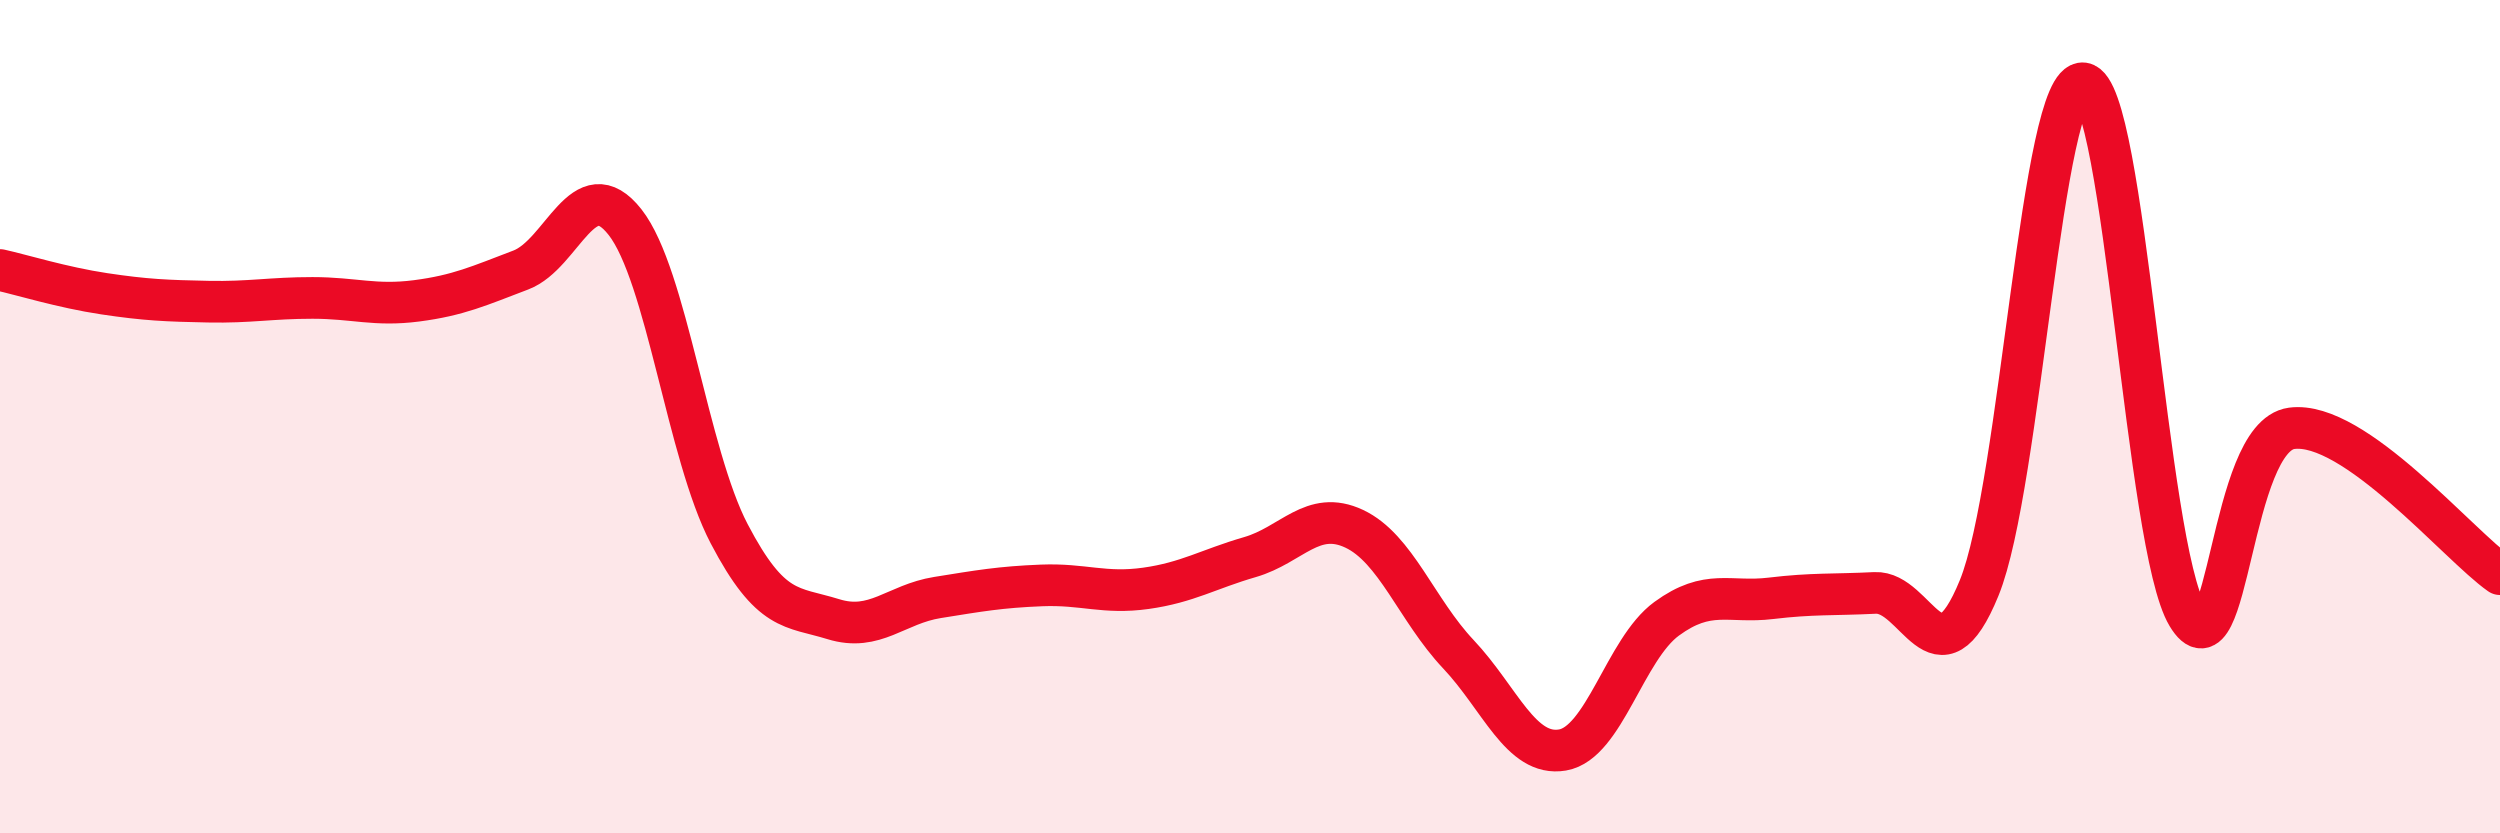
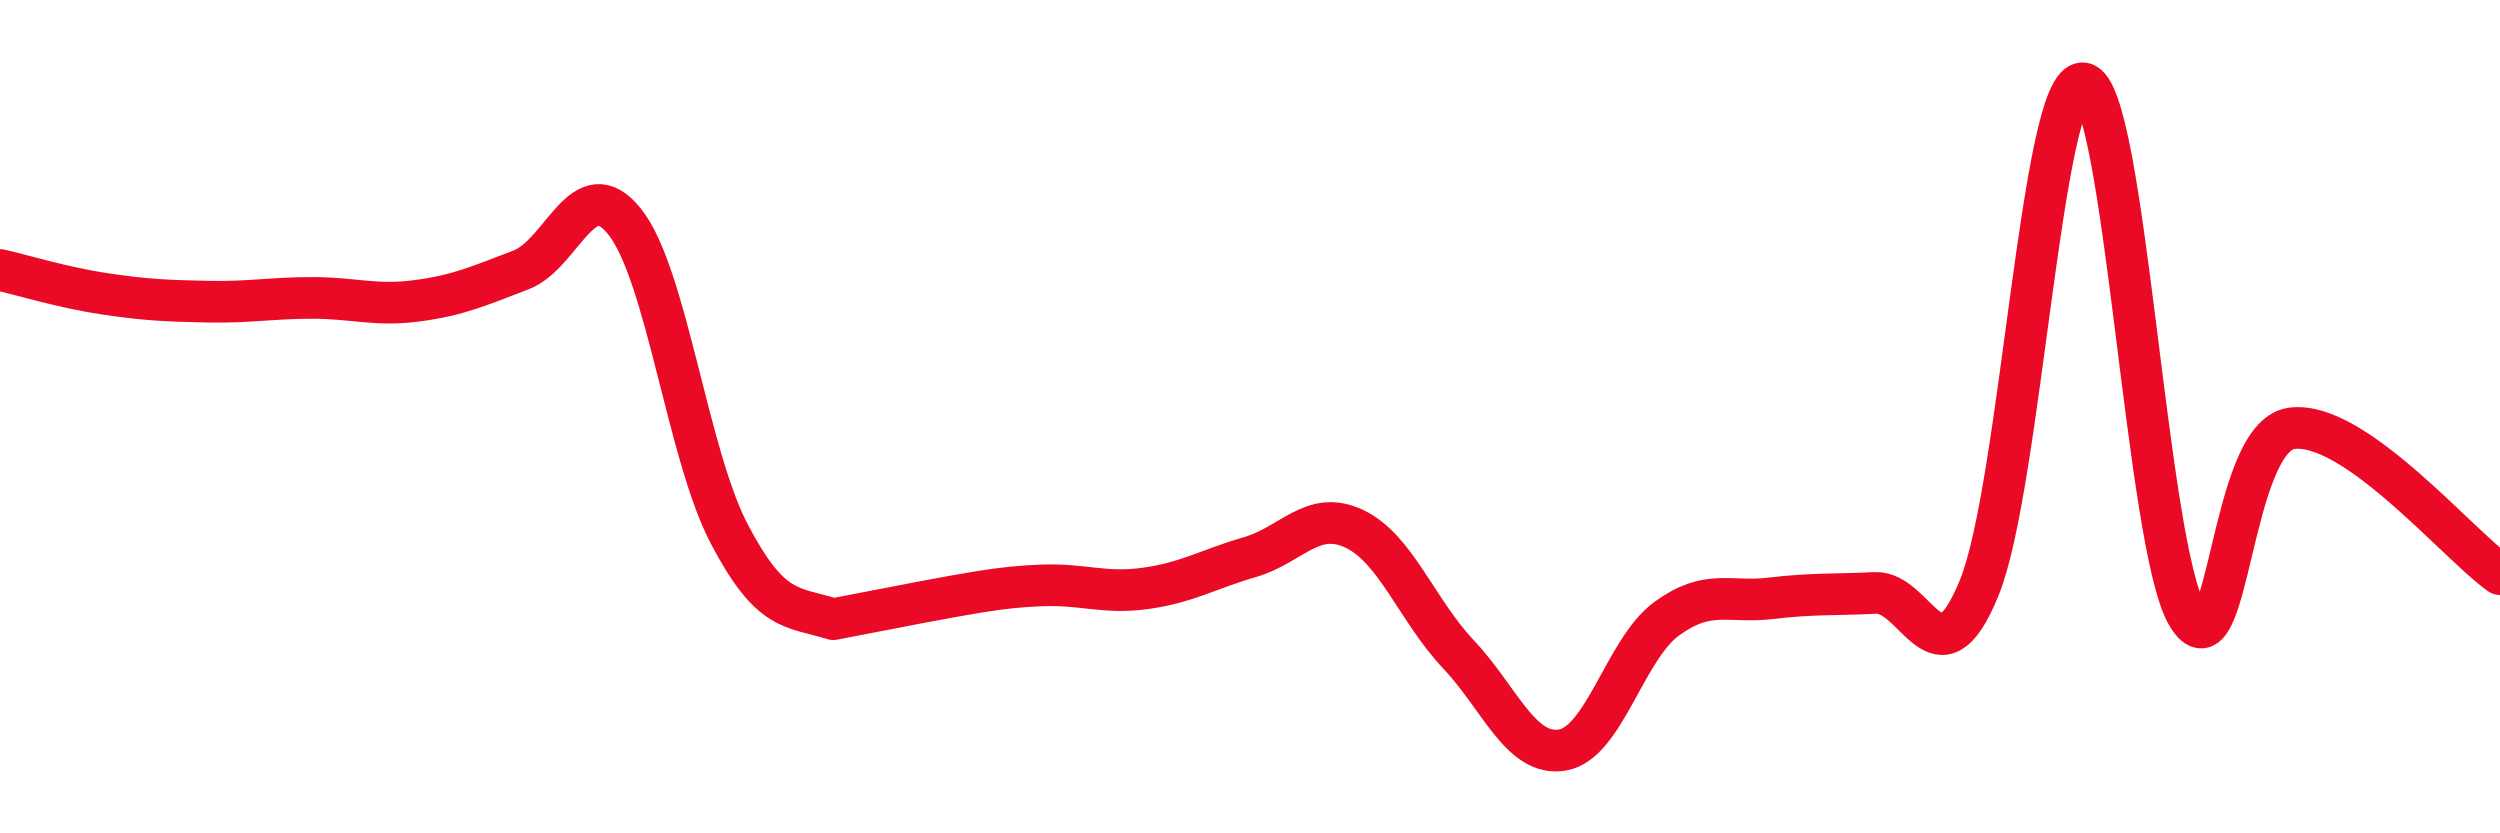
<svg xmlns="http://www.w3.org/2000/svg" width="60" height="20" viewBox="0 0 60 20">
-   <path d="M 0,6.48 C 0.5,6.59 1.5,6.9 2.5,7.05 C 3.5,7.2 4,7.22 5,7.24 C 6,7.26 6.5,7.15 7.5,7.15 C 8.5,7.15 9,7.35 10,7.22 C 11,7.09 11.5,6.86 12.5,6.48 C 13.5,6.1 14,4.06 15,5.33 C 16,6.6 16.5,10.9 17.5,12.81 C 18.5,14.72 19,14.55 20,14.86 C 21,15.17 21.5,14.5 22.5,14.34 C 23.5,14.18 24,14.09 25,14.05 C 26,14.01 26.5,14.26 27.5,14.12 C 28.5,13.98 29,13.66 30,13.37 C 31,13.08 31.5,12.22 32.5,12.69 C 33.5,13.16 34,14.64 35,15.7 C 36,16.76 36.5,18.17 37.5,18 C 38.5,17.83 39,15.58 40,14.85 C 41,14.12 41.5,14.48 42.5,14.36 C 43.5,14.24 44,14.28 45,14.23 C 46,14.18 46.5,16.56 47.5,14.11 C 48.5,11.66 49,1.87 50,2 C 51,2.13 51.5,13.11 52.5,14.77 C 53.5,16.43 53.5,10.48 55,10.28 C 56.5,10.08 59,13.08 60,13.78L60 20L0 20Z" fill="#EB0A25" opacity="0.1" stroke-linecap="round" stroke-linejoin="round" />
-   <path d="M 0,6.48 C 0.5,6.59 1.5,6.9 2.5,7.05 C 3.5,7.2 4,7.22 5,7.24 C 6,7.26 6.5,7.15 7.5,7.15 C 8.5,7.15 9,7.35 10,7.22 C 11,7.09 11.5,6.86 12.5,6.48 C 13.5,6.1 14,4.06 15,5.33 C 16,6.6 16.5,10.9 17.5,12.81 C 18.5,14.72 19,14.55 20,14.86 C 21,15.17 21.5,14.5 22.5,14.34 C 23.5,14.18 24,14.09 25,14.05 C 26,14.01 26.5,14.26 27.5,14.12 C 28.5,13.98 29,13.66 30,13.37 C 31,13.08 31.5,12.22 32.5,12.69 C 33.5,13.16 34,14.64 35,15.7 C 36,16.76 36.5,18.17 37.5,18 C 38.5,17.83 39,15.58 40,14.85 C 41,14.12 41.5,14.48 42.5,14.36 C 43.5,14.24 44,14.28 45,14.23 C 46,14.18 46.5,16.56 47.5,14.11 C 48.5,11.66 49,1.87 50,2 C 51,2.13 51.5,13.11 52.5,14.77 C 53.5,16.43 53.5,10.48 55,10.28 C 56.5,10.08 59,13.08 60,13.78" stroke="#EB0A25" stroke-width="1" fill="none" stroke-linecap="round" stroke-linejoin="round" />
+   <path d="M 0,6.48 C 0.5,6.59 1.5,6.9 2.5,7.05 C 3.5,7.2 4,7.22 5,7.24 C 6,7.26 6.5,7.15 7.5,7.15 C 8.5,7.15 9,7.35 10,7.22 C 11,7.09 11.5,6.86 12.5,6.48 C 13.5,6.1 14,4.06 15,5.33 C 16,6.6 16.5,10.9 17.5,12.81 C 18.5,14.72 19,14.55 20,14.86 C 23.5,14.18 24,14.09 25,14.05 C 26,14.01 26.5,14.26 27.5,14.12 C 28.5,13.98 29,13.66 30,13.37 C 31,13.08 31.5,12.22 32.5,12.69 C 33.5,13.16 34,14.64 35,15.7 C 36,16.76 36.5,18.17 37.5,18 C 38.5,17.83 39,15.58 40,14.85 C 41,14.12 41.5,14.48 42.5,14.36 C 43.5,14.24 44,14.28 45,14.23 C 46,14.18 46.5,16.56 47.5,14.11 C 48.5,11.66 49,1.87 50,2 C 51,2.13 51.5,13.11 52.5,14.77 C 53.5,16.43 53.5,10.48 55,10.28 C 56.5,10.08 59,13.08 60,13.78" stroke="#EB0A25" stroke-width="1" fill="none" stroke-linecap="round" stroke-linejoin="round" />
</svg>